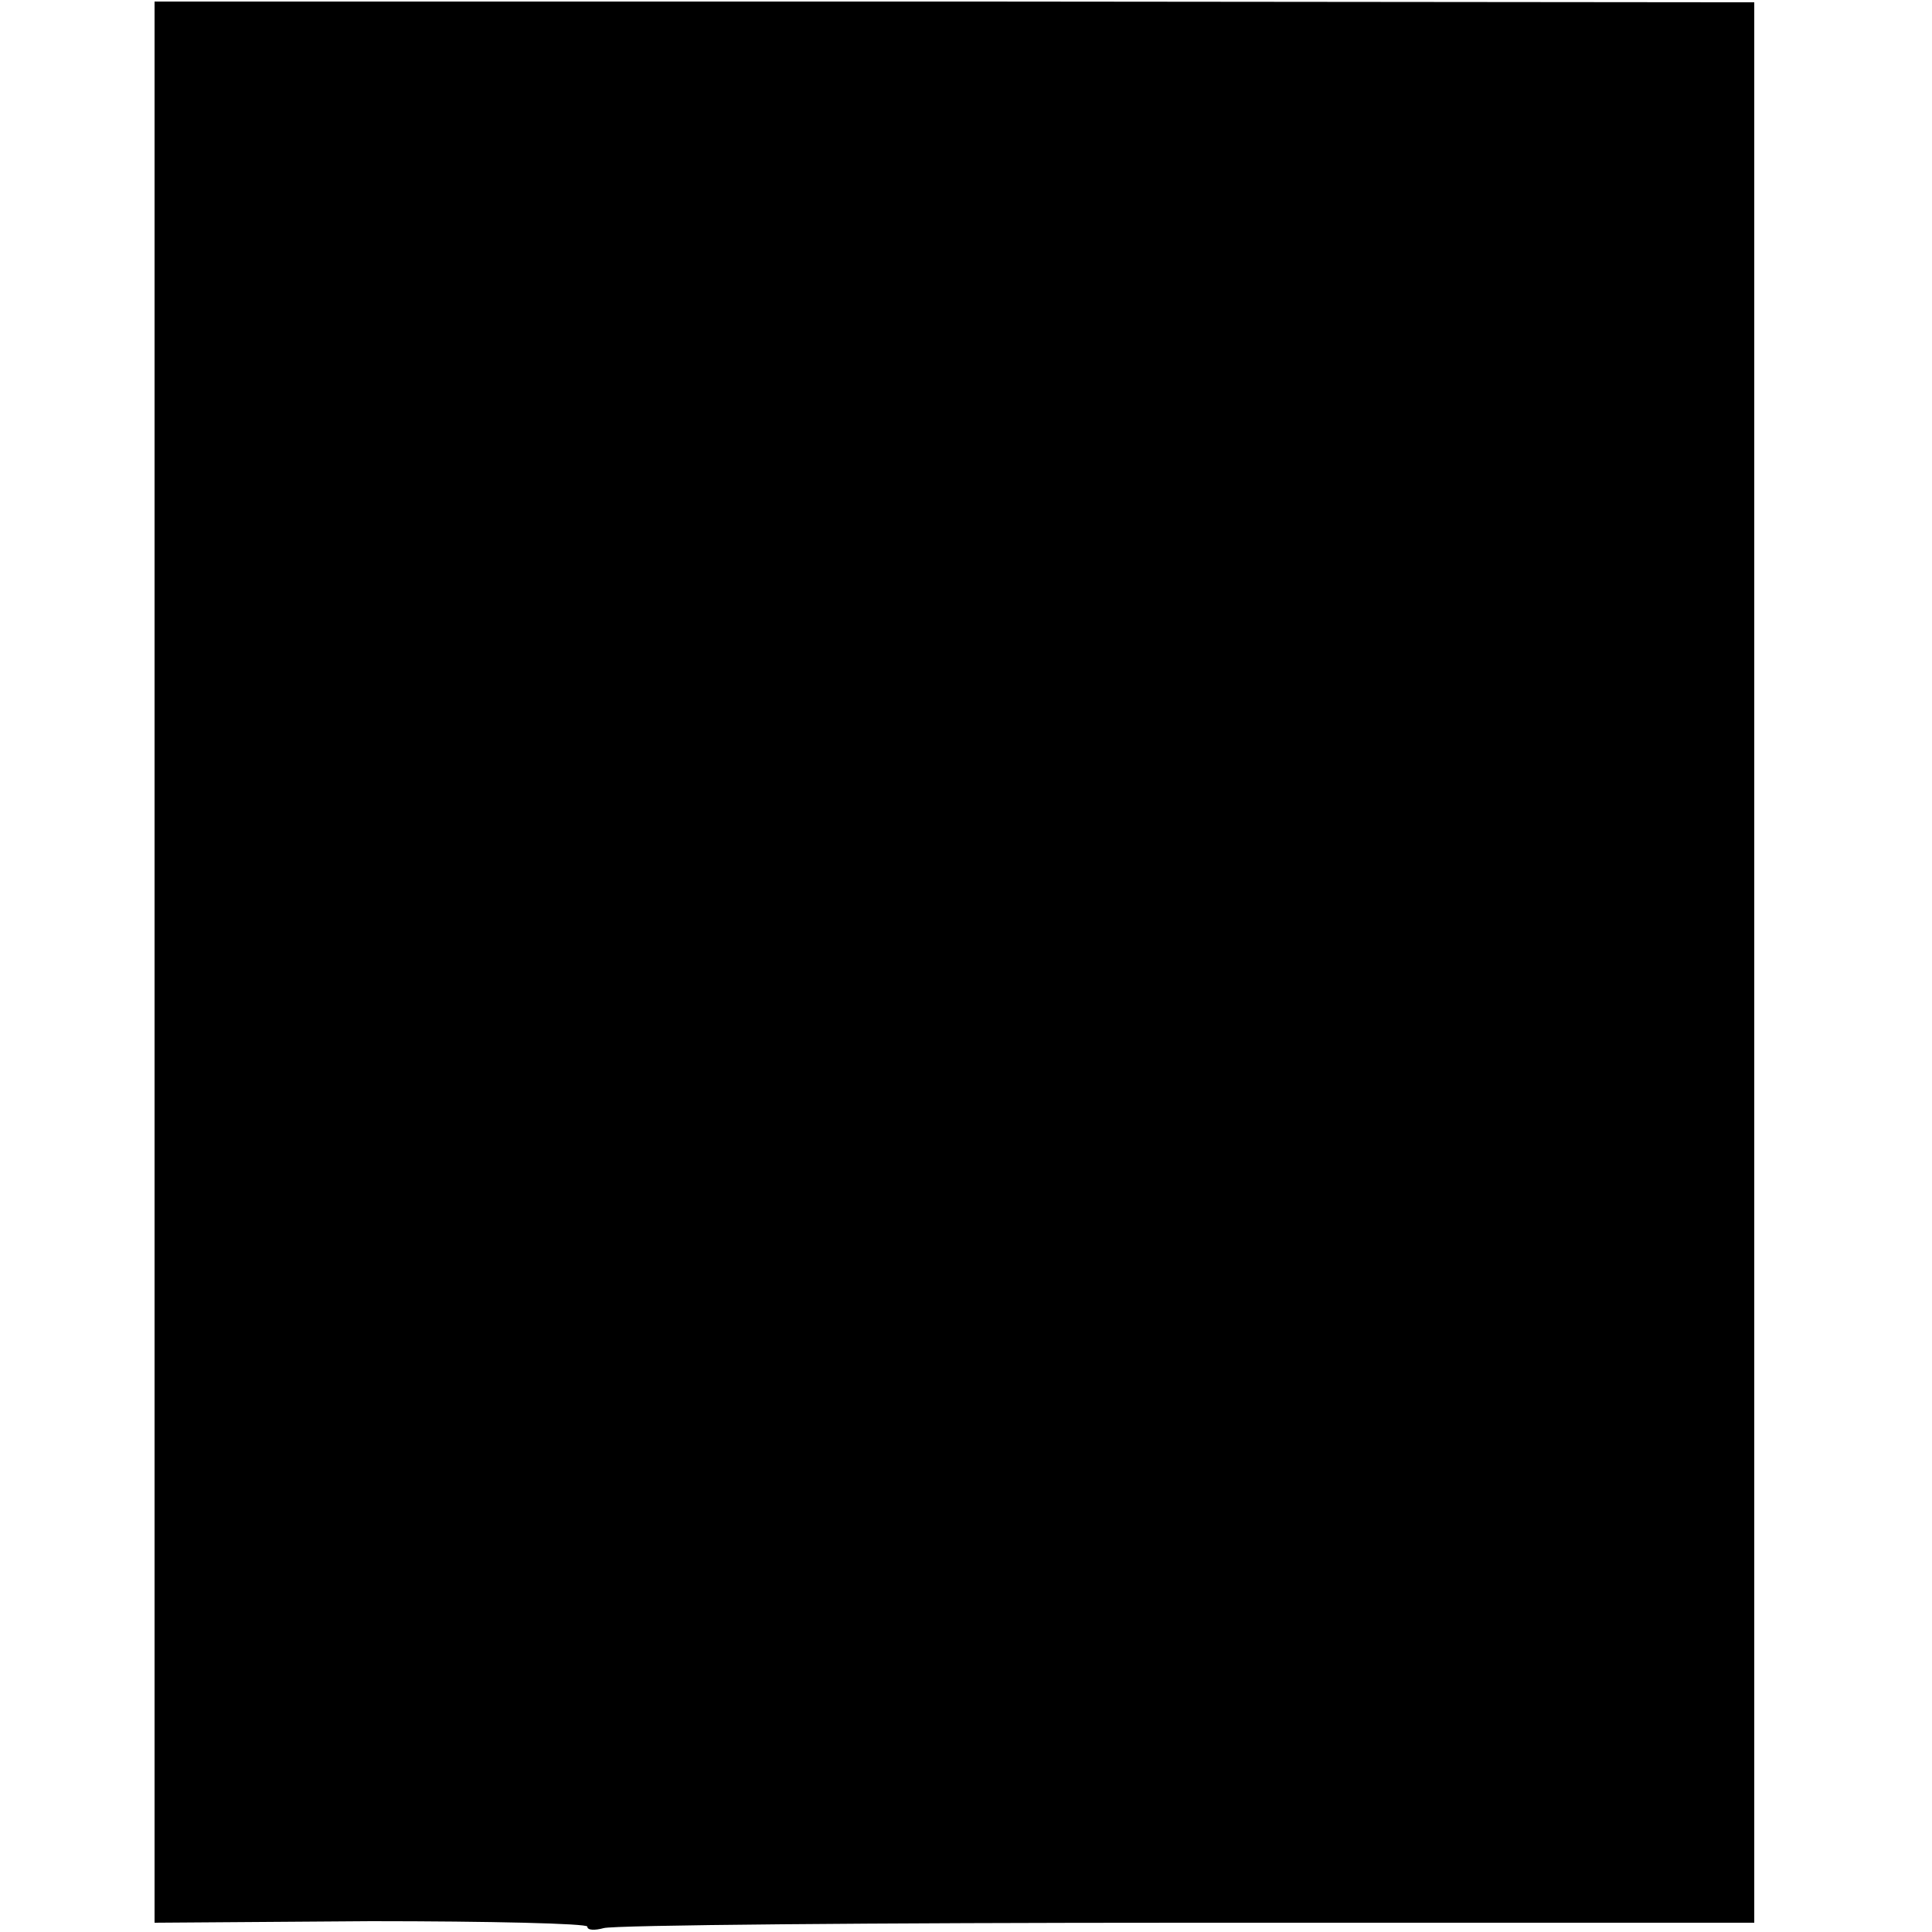
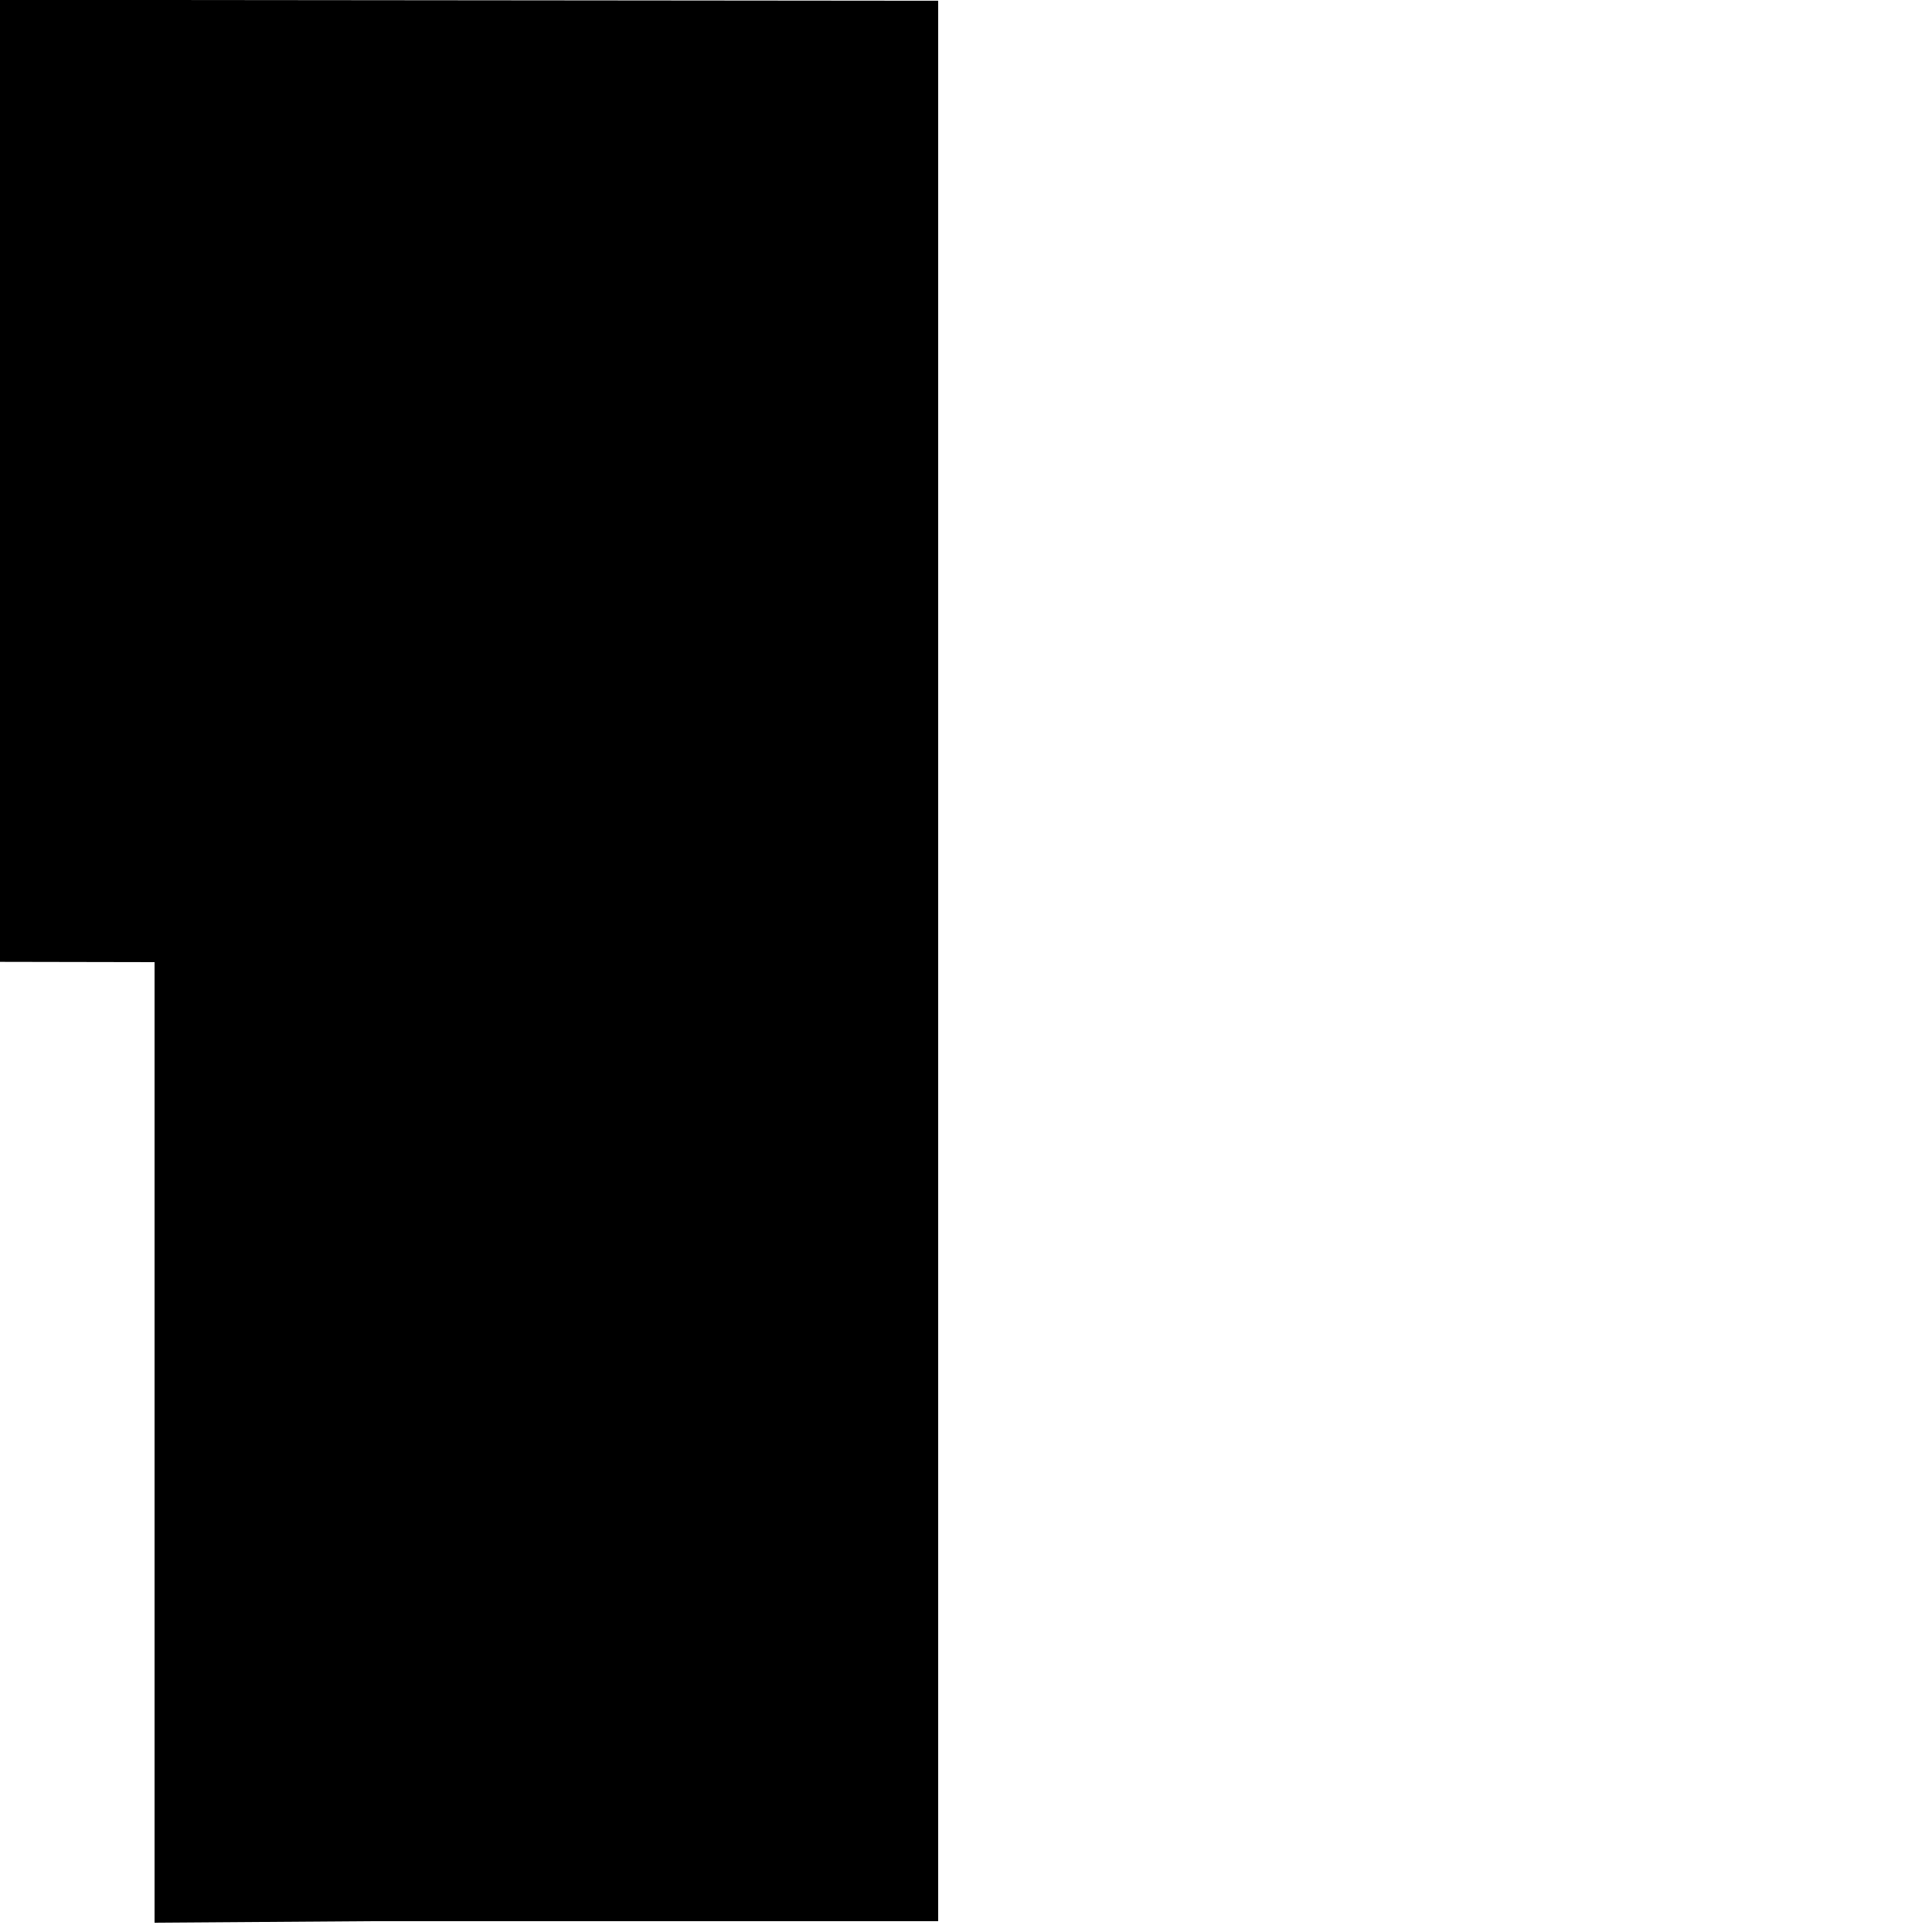
<svg xmlns="http://www.w3.org/2000/svg" version="1.0" width="250pt" height="250pt" viewBox="0 0 250 250" preserveAspectRatio="xMidYMid meet">
  <g transform="translate(0,250) scale(0.1,-0.1)" fill="#000000" stroke="none">
-     <path d="M200 1255 l0 -1243 280 2 c154 0 280 -3 280 -7 0 -5 10 -5 21 -2 12 4 352 7 755 7 l734 0 0 1243 0 1242 -1035 1 -1035 0 0 -1243z" />
+     <path d="M200 1255 l0 -1243 280 2 l734 0 0 1243 0 1242 -1035 1 -1035 0 0 -1243z" />
  </g>
</svg>